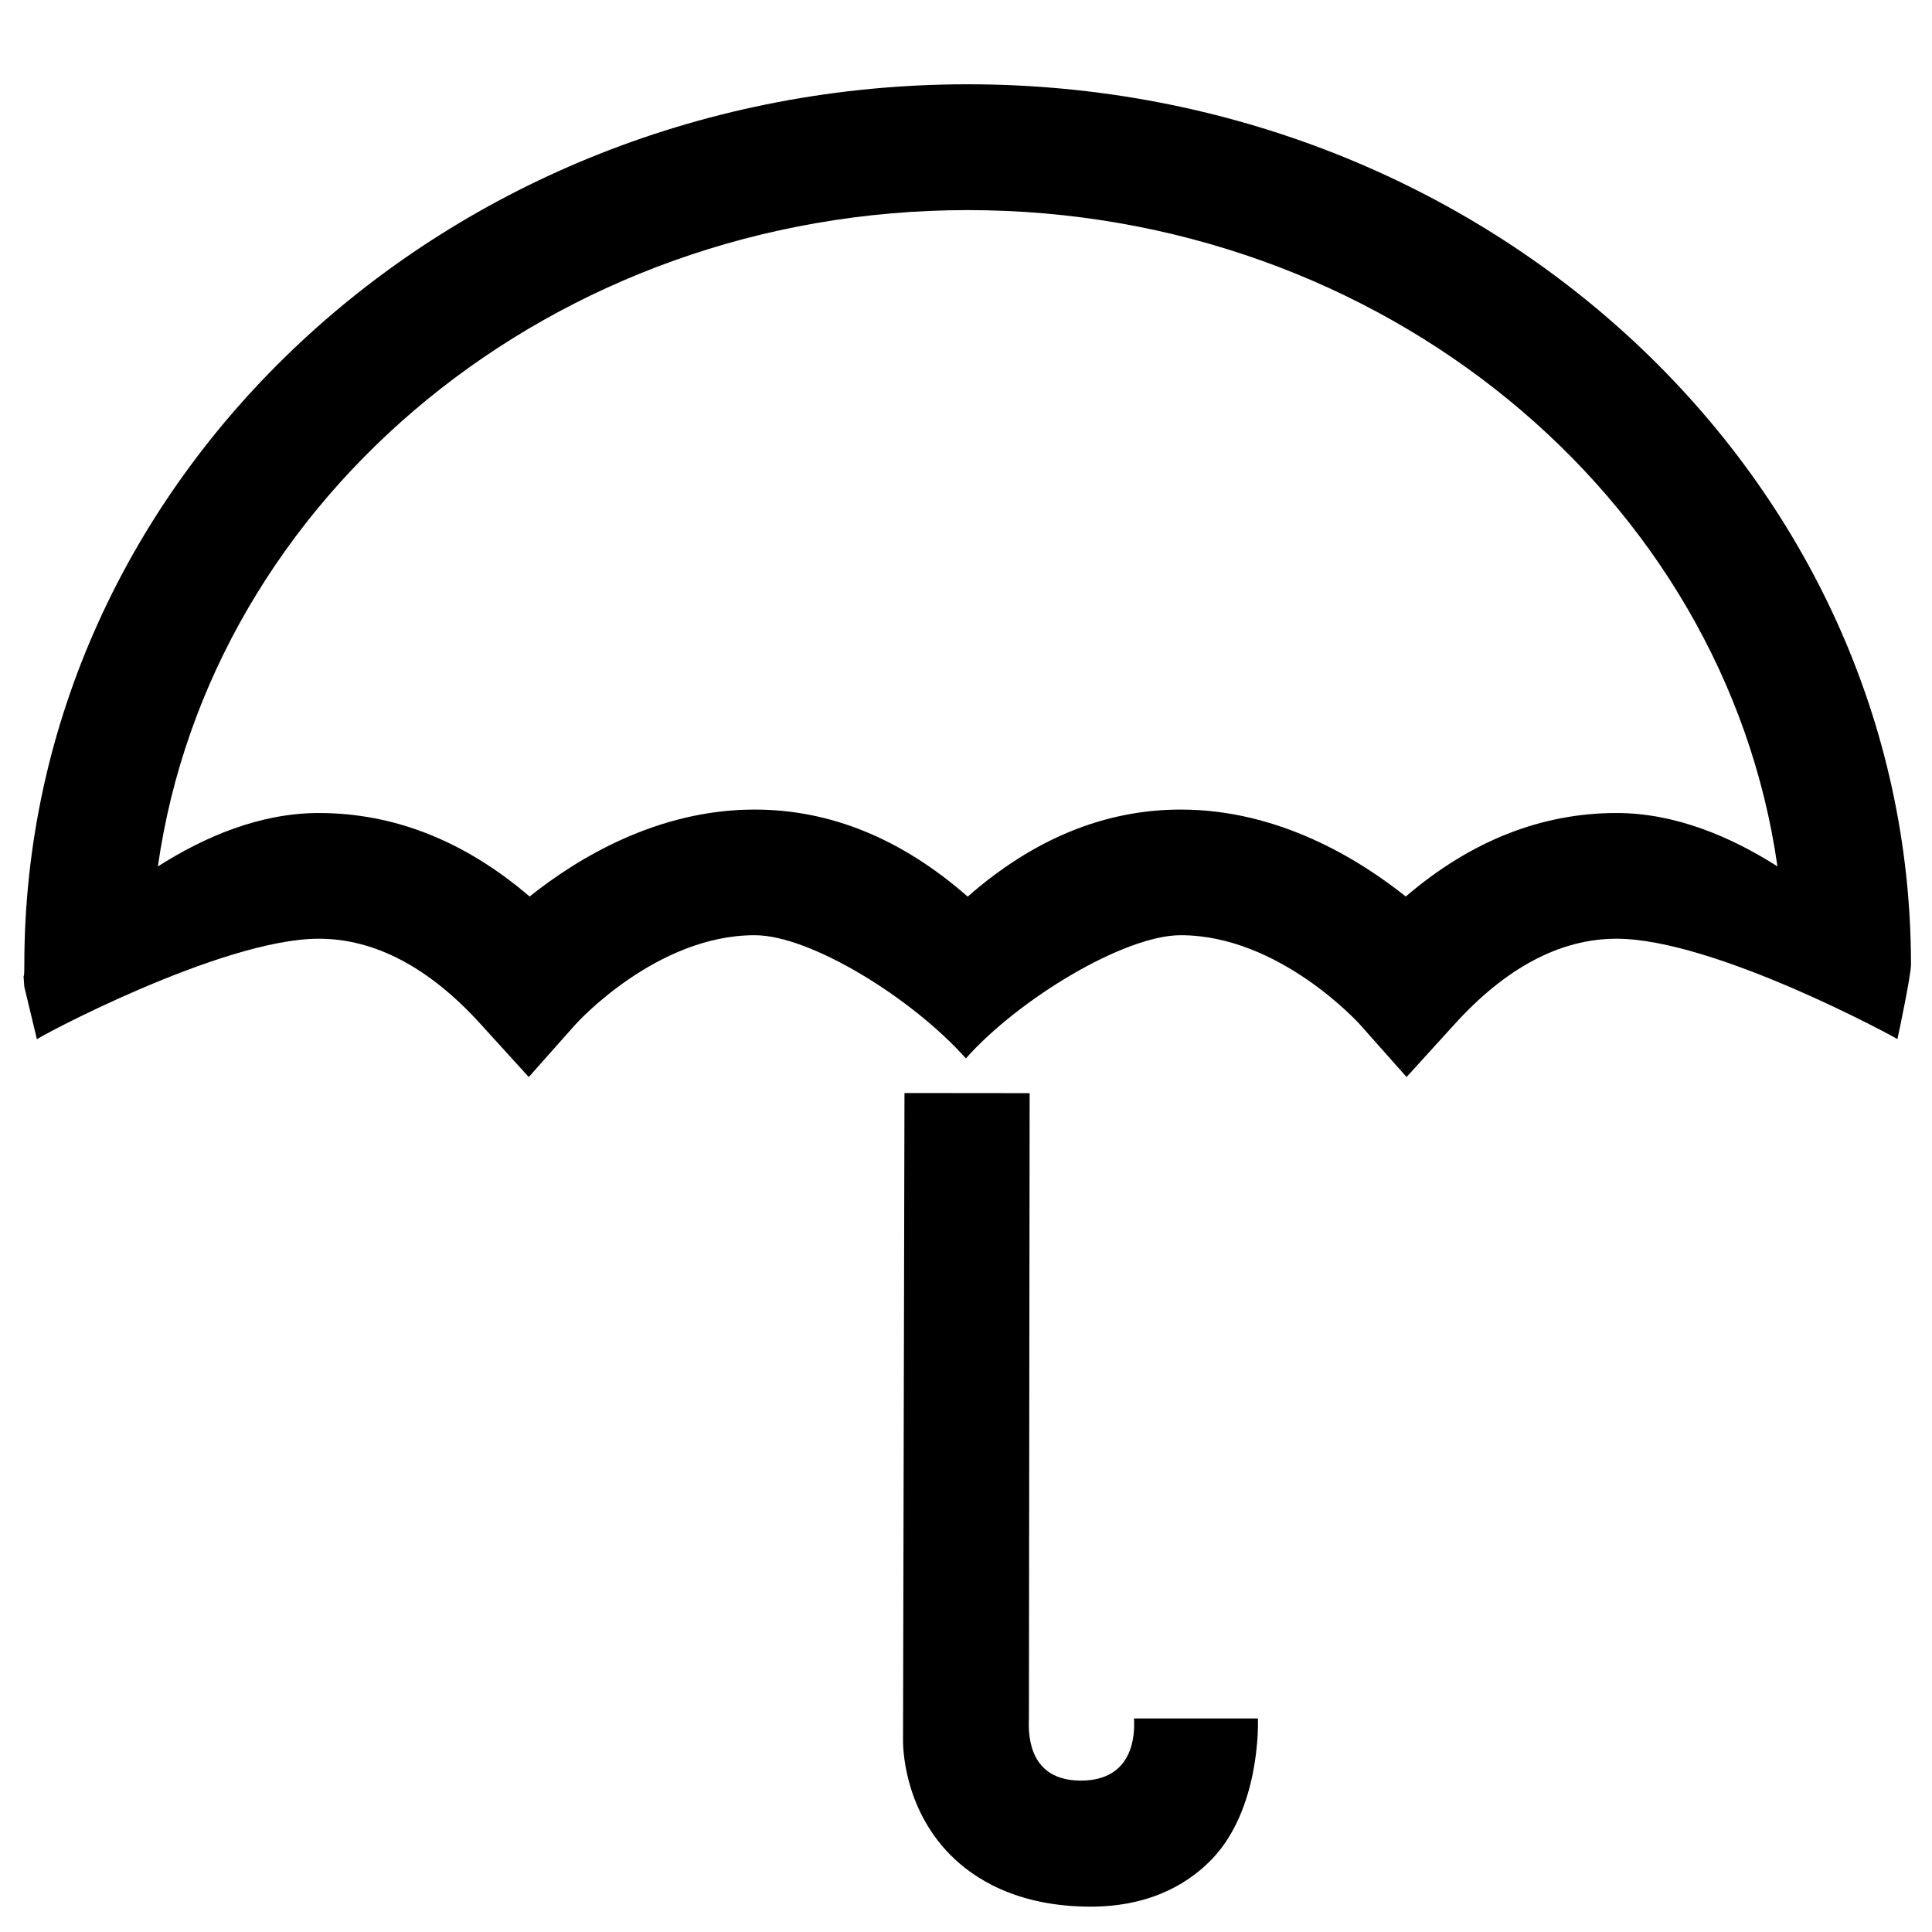
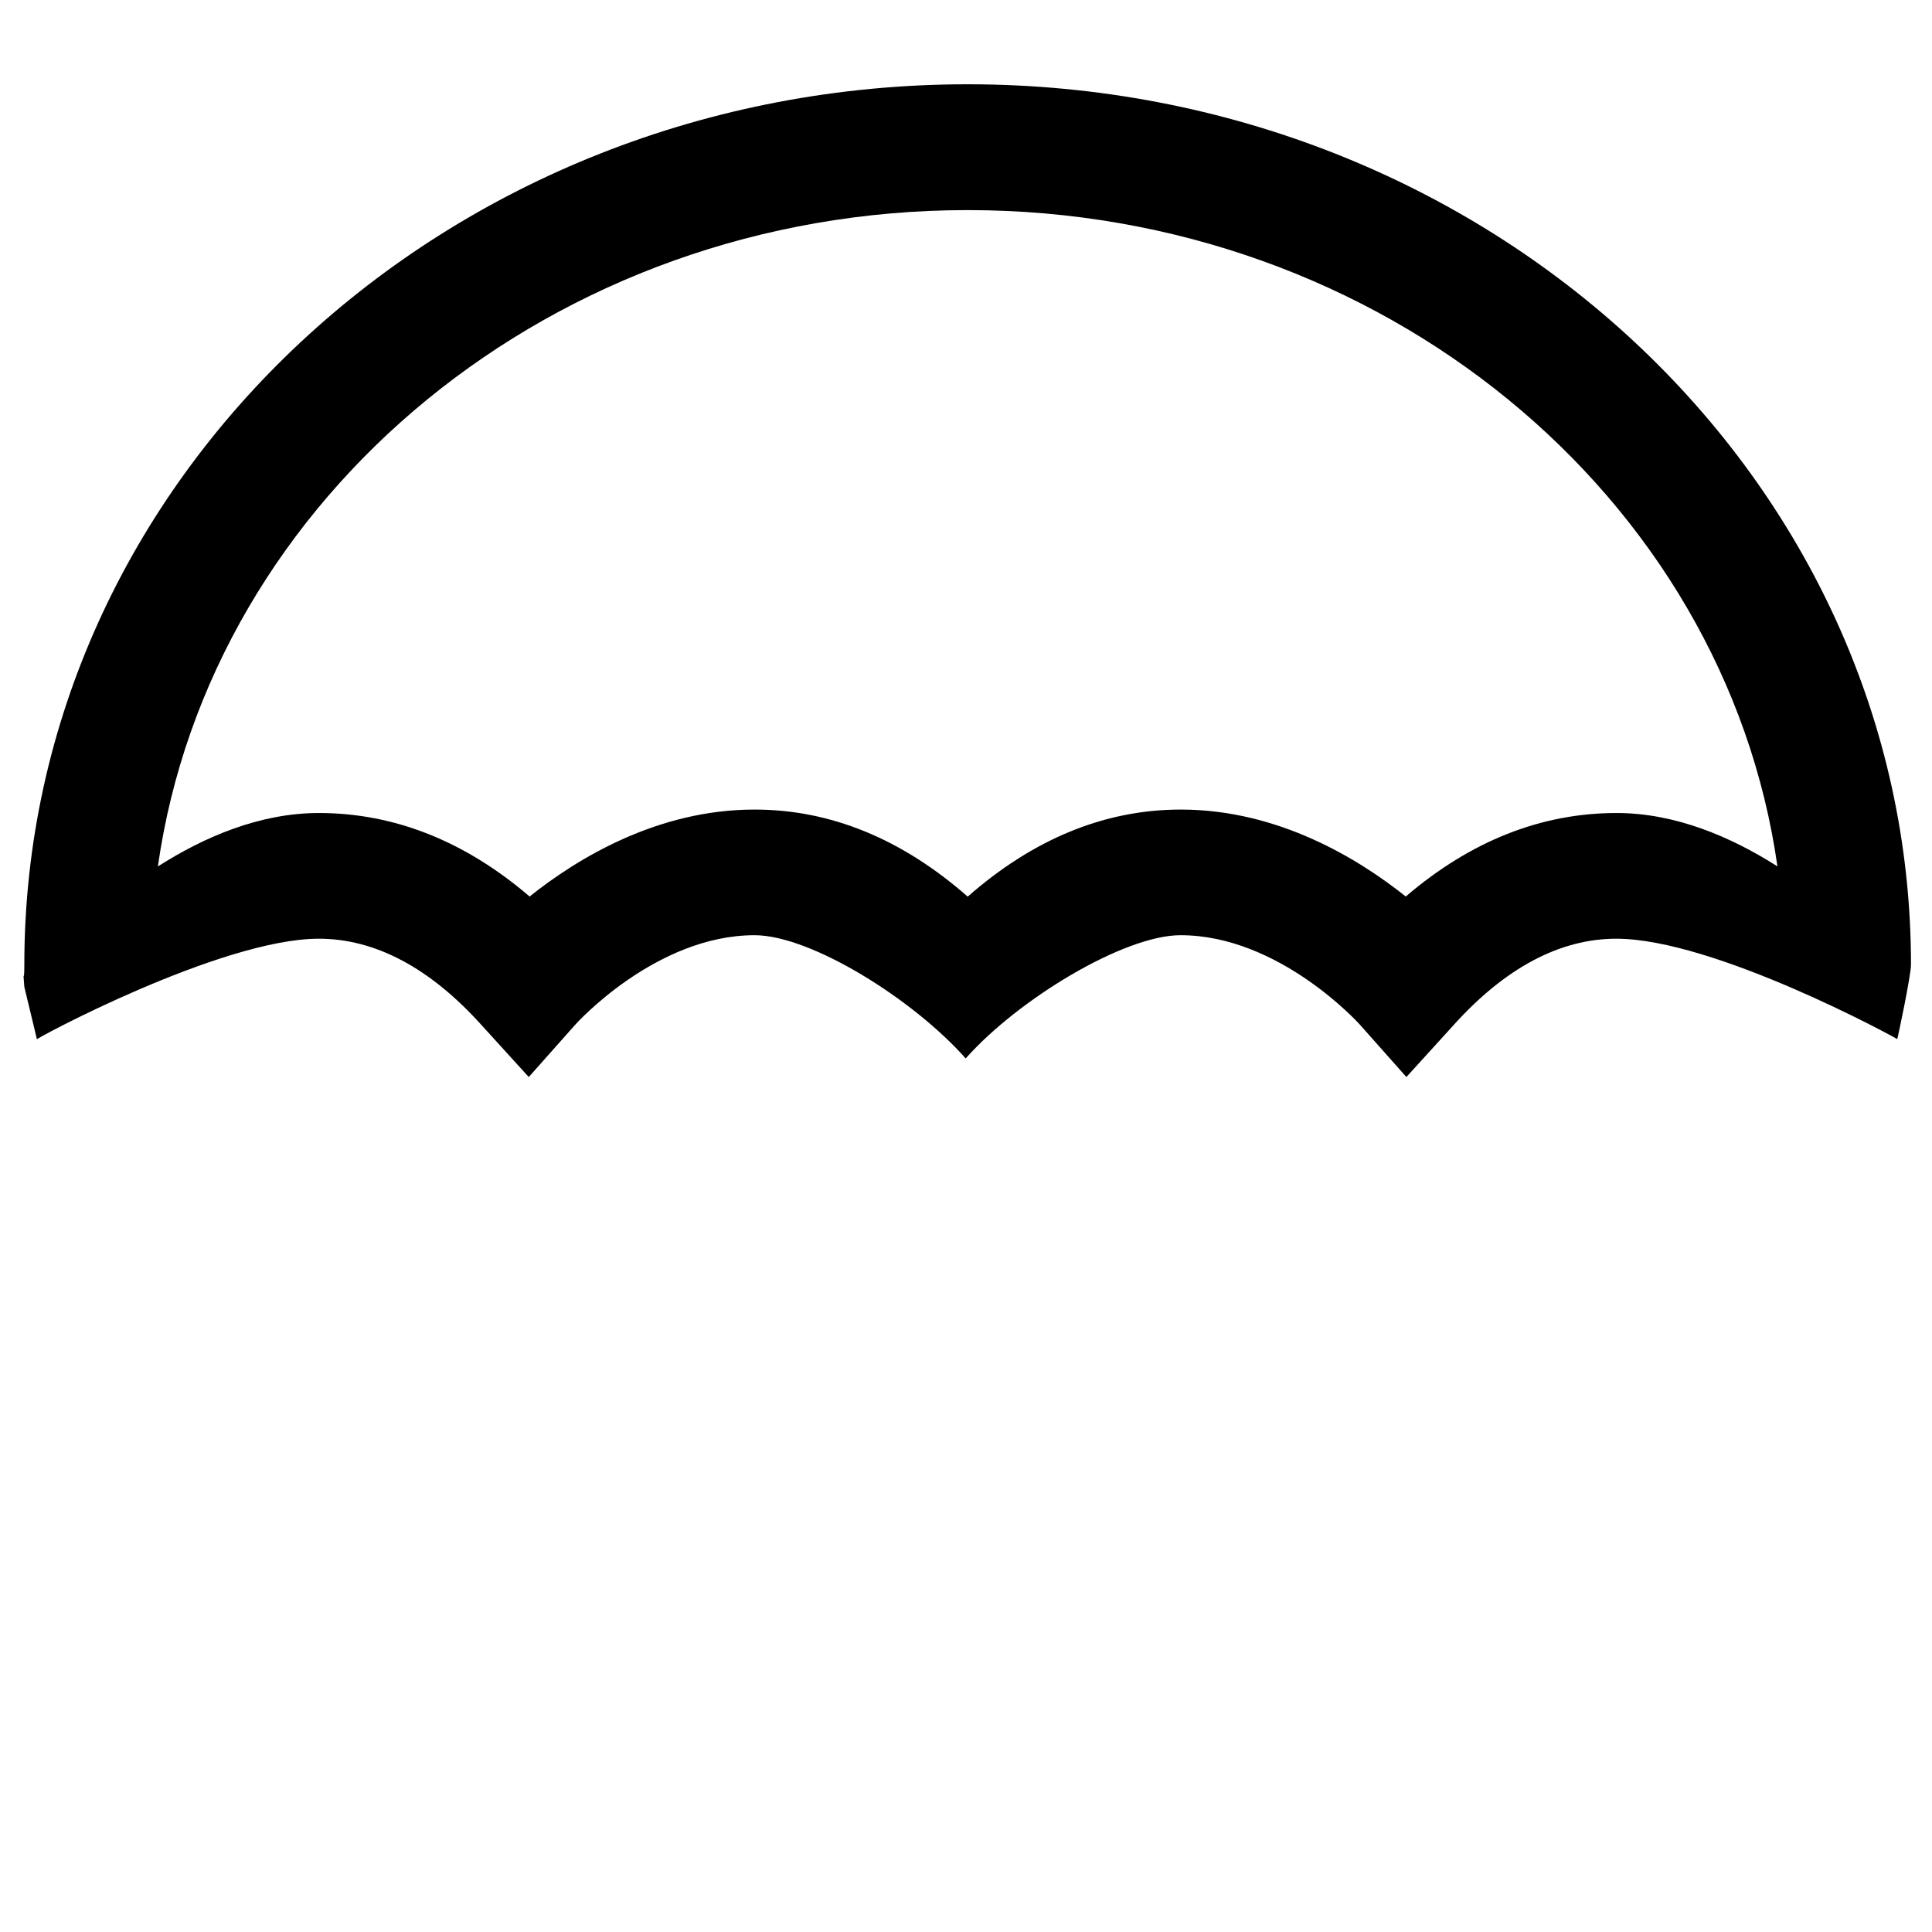
<svg xmlns="http://www.w3.org/2000/svg" version="1.1" id="图层_1" x="0px" y="0px" width="32px" height="32px" viewBox="0 0 32 32" enable-background="new 0 0 32 32" xml:space="preserve">
-   <path d="M31.652,15.979c0-8.054-6.994-14.583-15.624-14.583c-8.629,0-15.625,6.529-15.625,14.583c0,0.367-0.028,0.006,0,0.367  l0.209,0.869c-0.08,0.017,3.042-1.667,4.668-1.667c0.933,0,1.84,0.481,2.696,1.431l0.782,0.86l0.773-0.87  c0.014-0.016,1.333-1.479,2.968-1.479c0.001,0,0.002,0,0.003,0c0.934,0.001,2.628,1.061,3.496,2.041  c0.868-0.98,2.62-2.04,3.556-2.041c0.001,0,0.002,0,0.003,0c1.634,0,2.954,1.464,2.968,1.479l0.772,0.87l0.782-0.86  c0.856-0.95,1.764-1.431,2.695-1.431c1.627,0,4.64,1.648,4.653,1.663C31.429,17.212,31.652,16.157,31.652,15.979z M26.775,13.466  c-1.249,0-2.419,0.465-3.491,1.383c-0.793-0.632-2.113-1.436-3.713-1.44c-0.004,0-0.01,0-0.014,0c-1.262,0-2.443,0.489-3.529,1.442  c-1.085-0.953-2.268-1.442-3.529-1.442c-0.004,0-0.01,0-0.015,0c-1.599,0.004-2.919,0.807-3.712,1.44  c-1.071-0.917-2.241-1.383-3.491-1.383c-0.973,0-1.893,0.392-2.666,0.885C3.485,8.228,9.162,3.48,16.028,3.48  c6.866,0,12.542,4.747,13.412,10.87C28.669,13.859,27.748,13.466,26.775,13.466z" />
-   <path d="M18.782,28.463c0.017,0.259,0,1.034-0.889,1.029c-0.819-0.005-0.867-0.693-0.851-1.029l0.012-10.357l-2.073-0.002  l-0.024,10.701c-0.002,0.112,0.001,1.119,0.777,1.911c0.388,0.395,1.107,0.864,2.332,0.864c1.043,0,1.671-0.432,2.016-0.796  c0.778-0.821,0.759-2.194,0.753-2.321H18.782z" />
+   <path d="M31.652,15.979c0-8.054-6.994-14.583-15.624-14.583c-8.629,0-15.625,6.529-15.625,14.583c0,0.367-0.028,0.006,0,0.367  l0.209,0.869c-0.08,0.017,3.042-1.667,4.668-1.667c0.933,0,1.84,0.481,2.696,1.431l0.782,0.86l0.773-0.87  c0.014-0.016,1.333-1.479,2.968-1.479c0.934,0.001,2.628,1.061,3.496,2.041  c0.868-0.98,2.62-2.04,3.556-2.041c0.001,0,0.002,0,0.003,0c1.634,0,2.954,1.464,2.968,1.479l0.772,0.87l0.782-0.86  c0.856-0.95,1.764-1.431,2.695-1.431c1.627,0,4.64,1.648,4.653,1.663C31.429,17.212,31.652,16.157,31.652,15.979z M26.775,13.466  c-1.249,0-2.419,0.465-3.491,1.383c-0.793-0.632-2.113-1.436-3.713-1.44c-0.004,0-0.01,0-0.014,0c-1.262,0-2.443,0.489-3.529,1.442  c-1.085-0.953-2.268-1.442-3.529-1.442c-0.004,0-0.01,0-0.015,0c-1.599,0.004-2.919,0.807-3.712,1.44  c-1.071-0.917-2.241-1.383-3.491-1.383c-0.973,0-1.893,0.392-2.666,0.885C3.485,8.228,9.162,3.48,16.028,3.48  c6.866,0,12.542,4.747,13.412,10.87C28.669,13.859,27.748,13.466,26.775,13.466z" />
</svg>